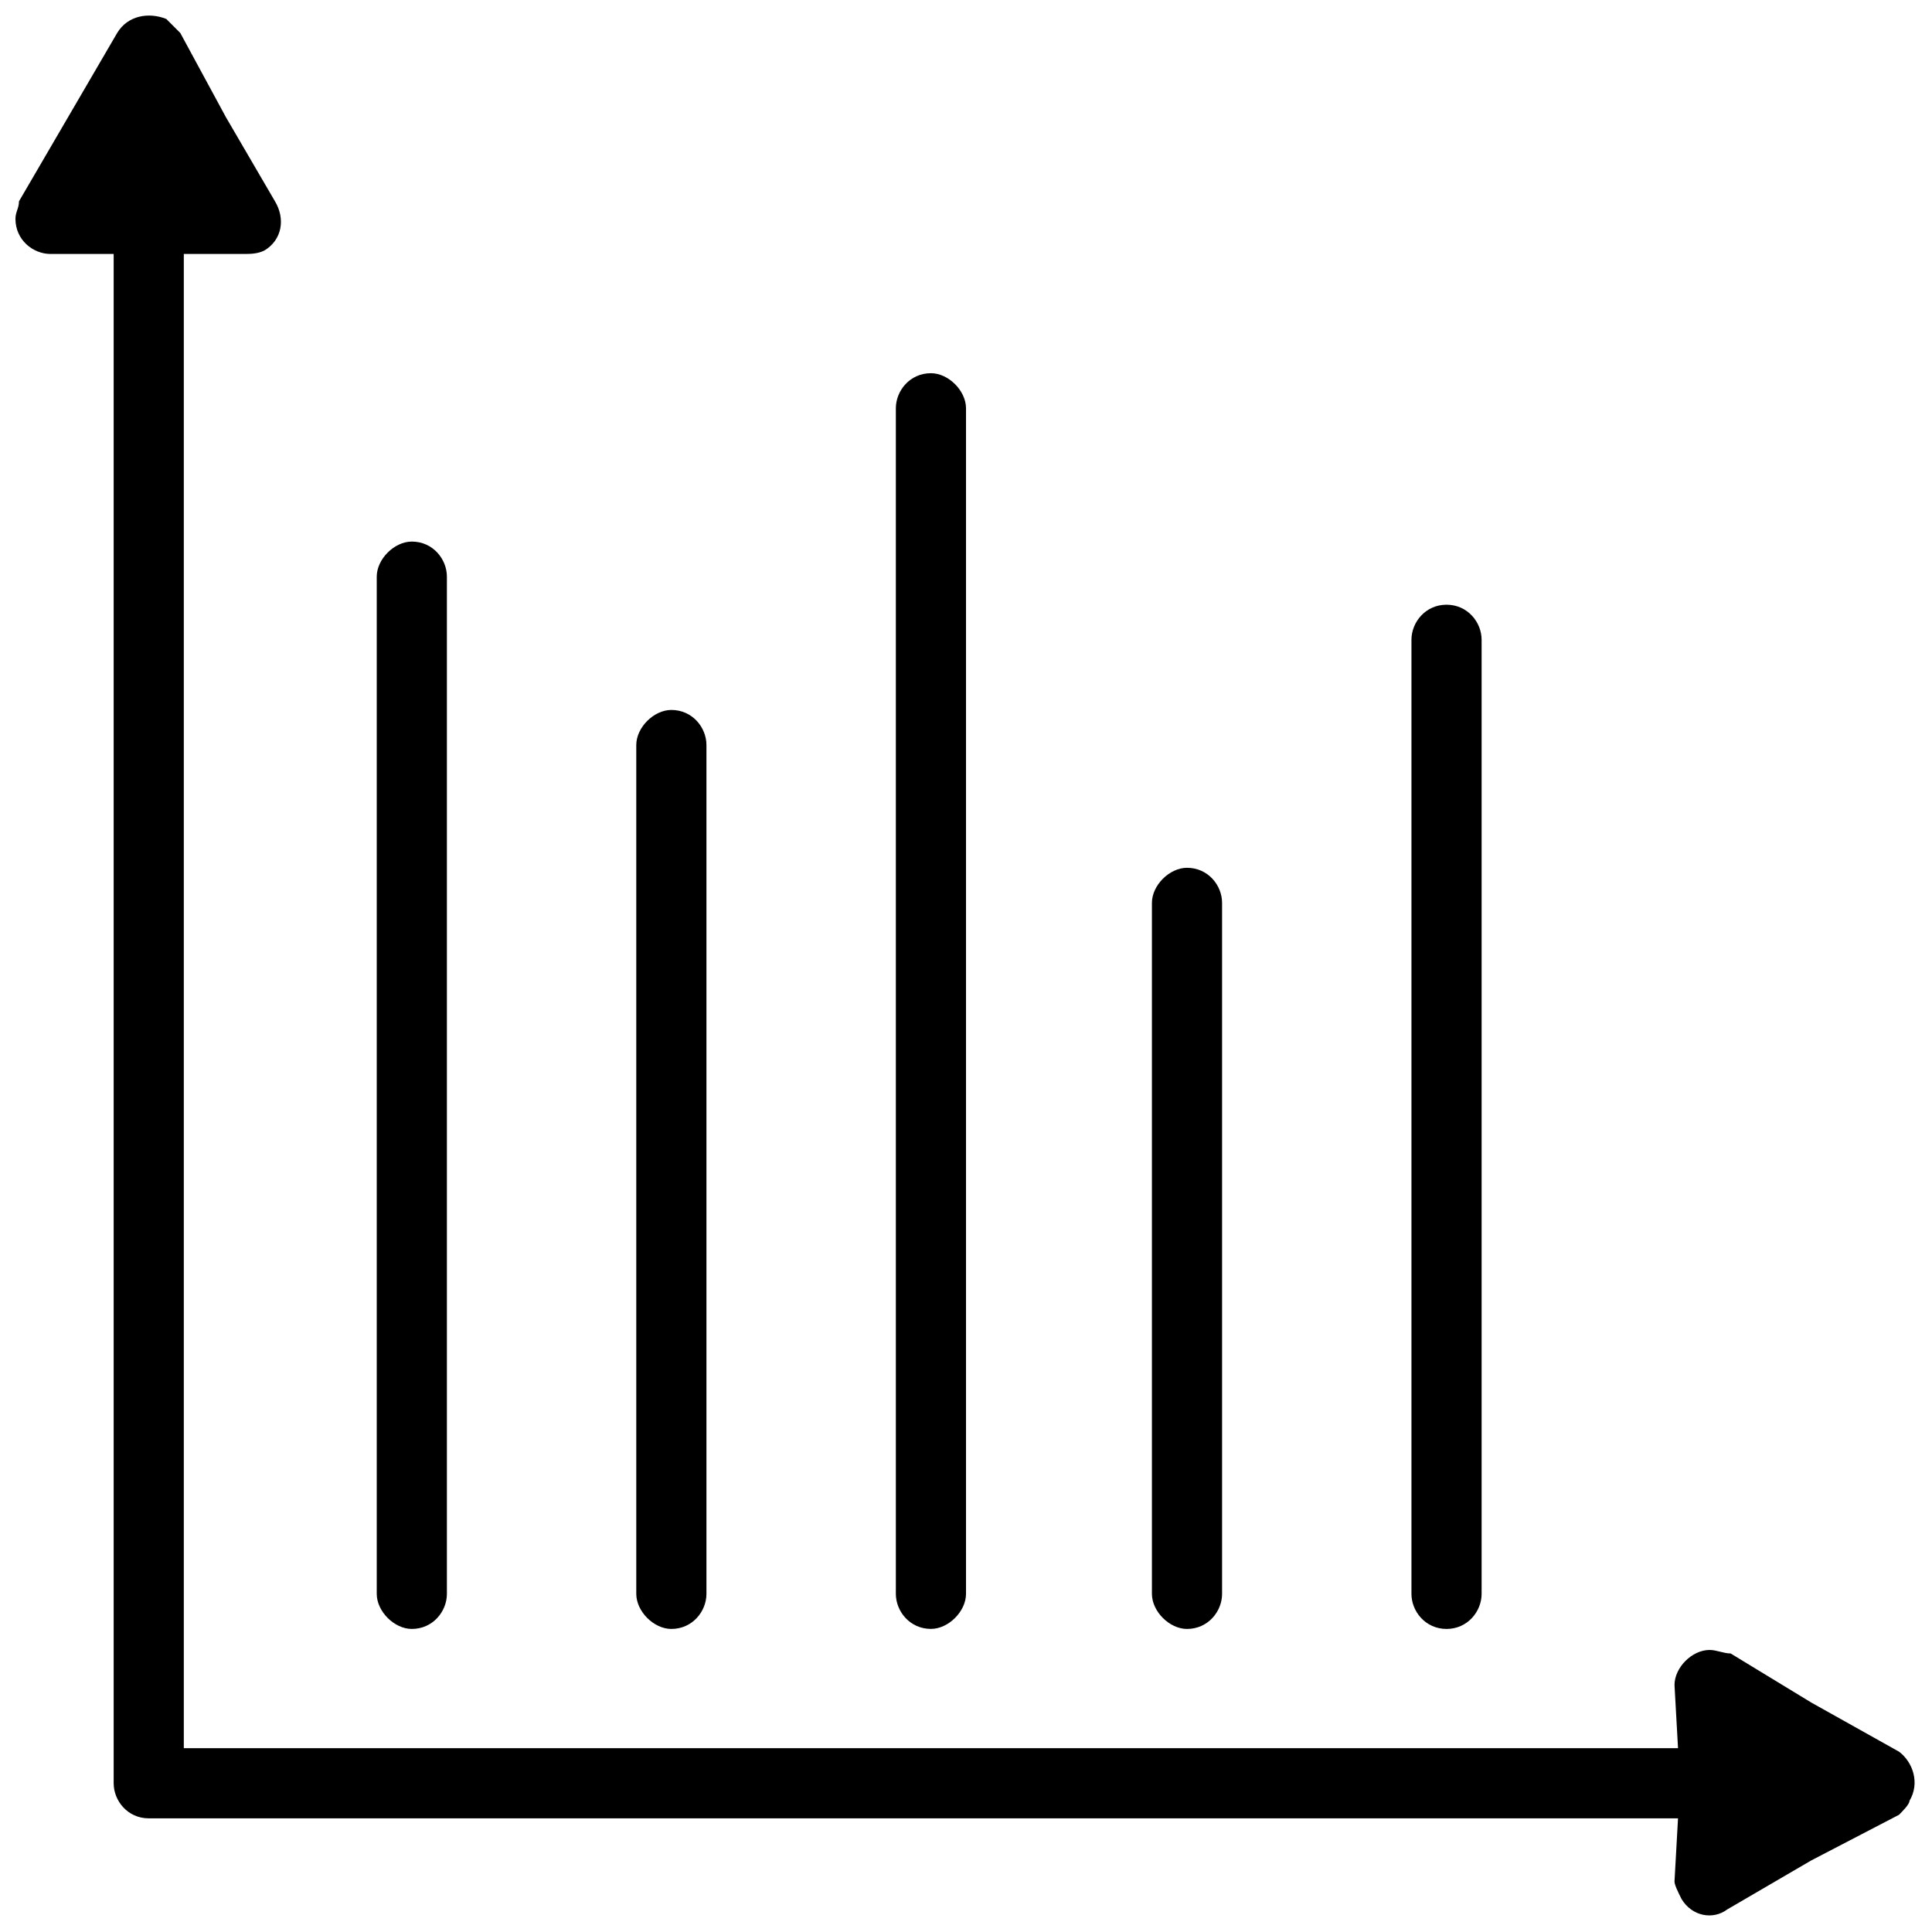
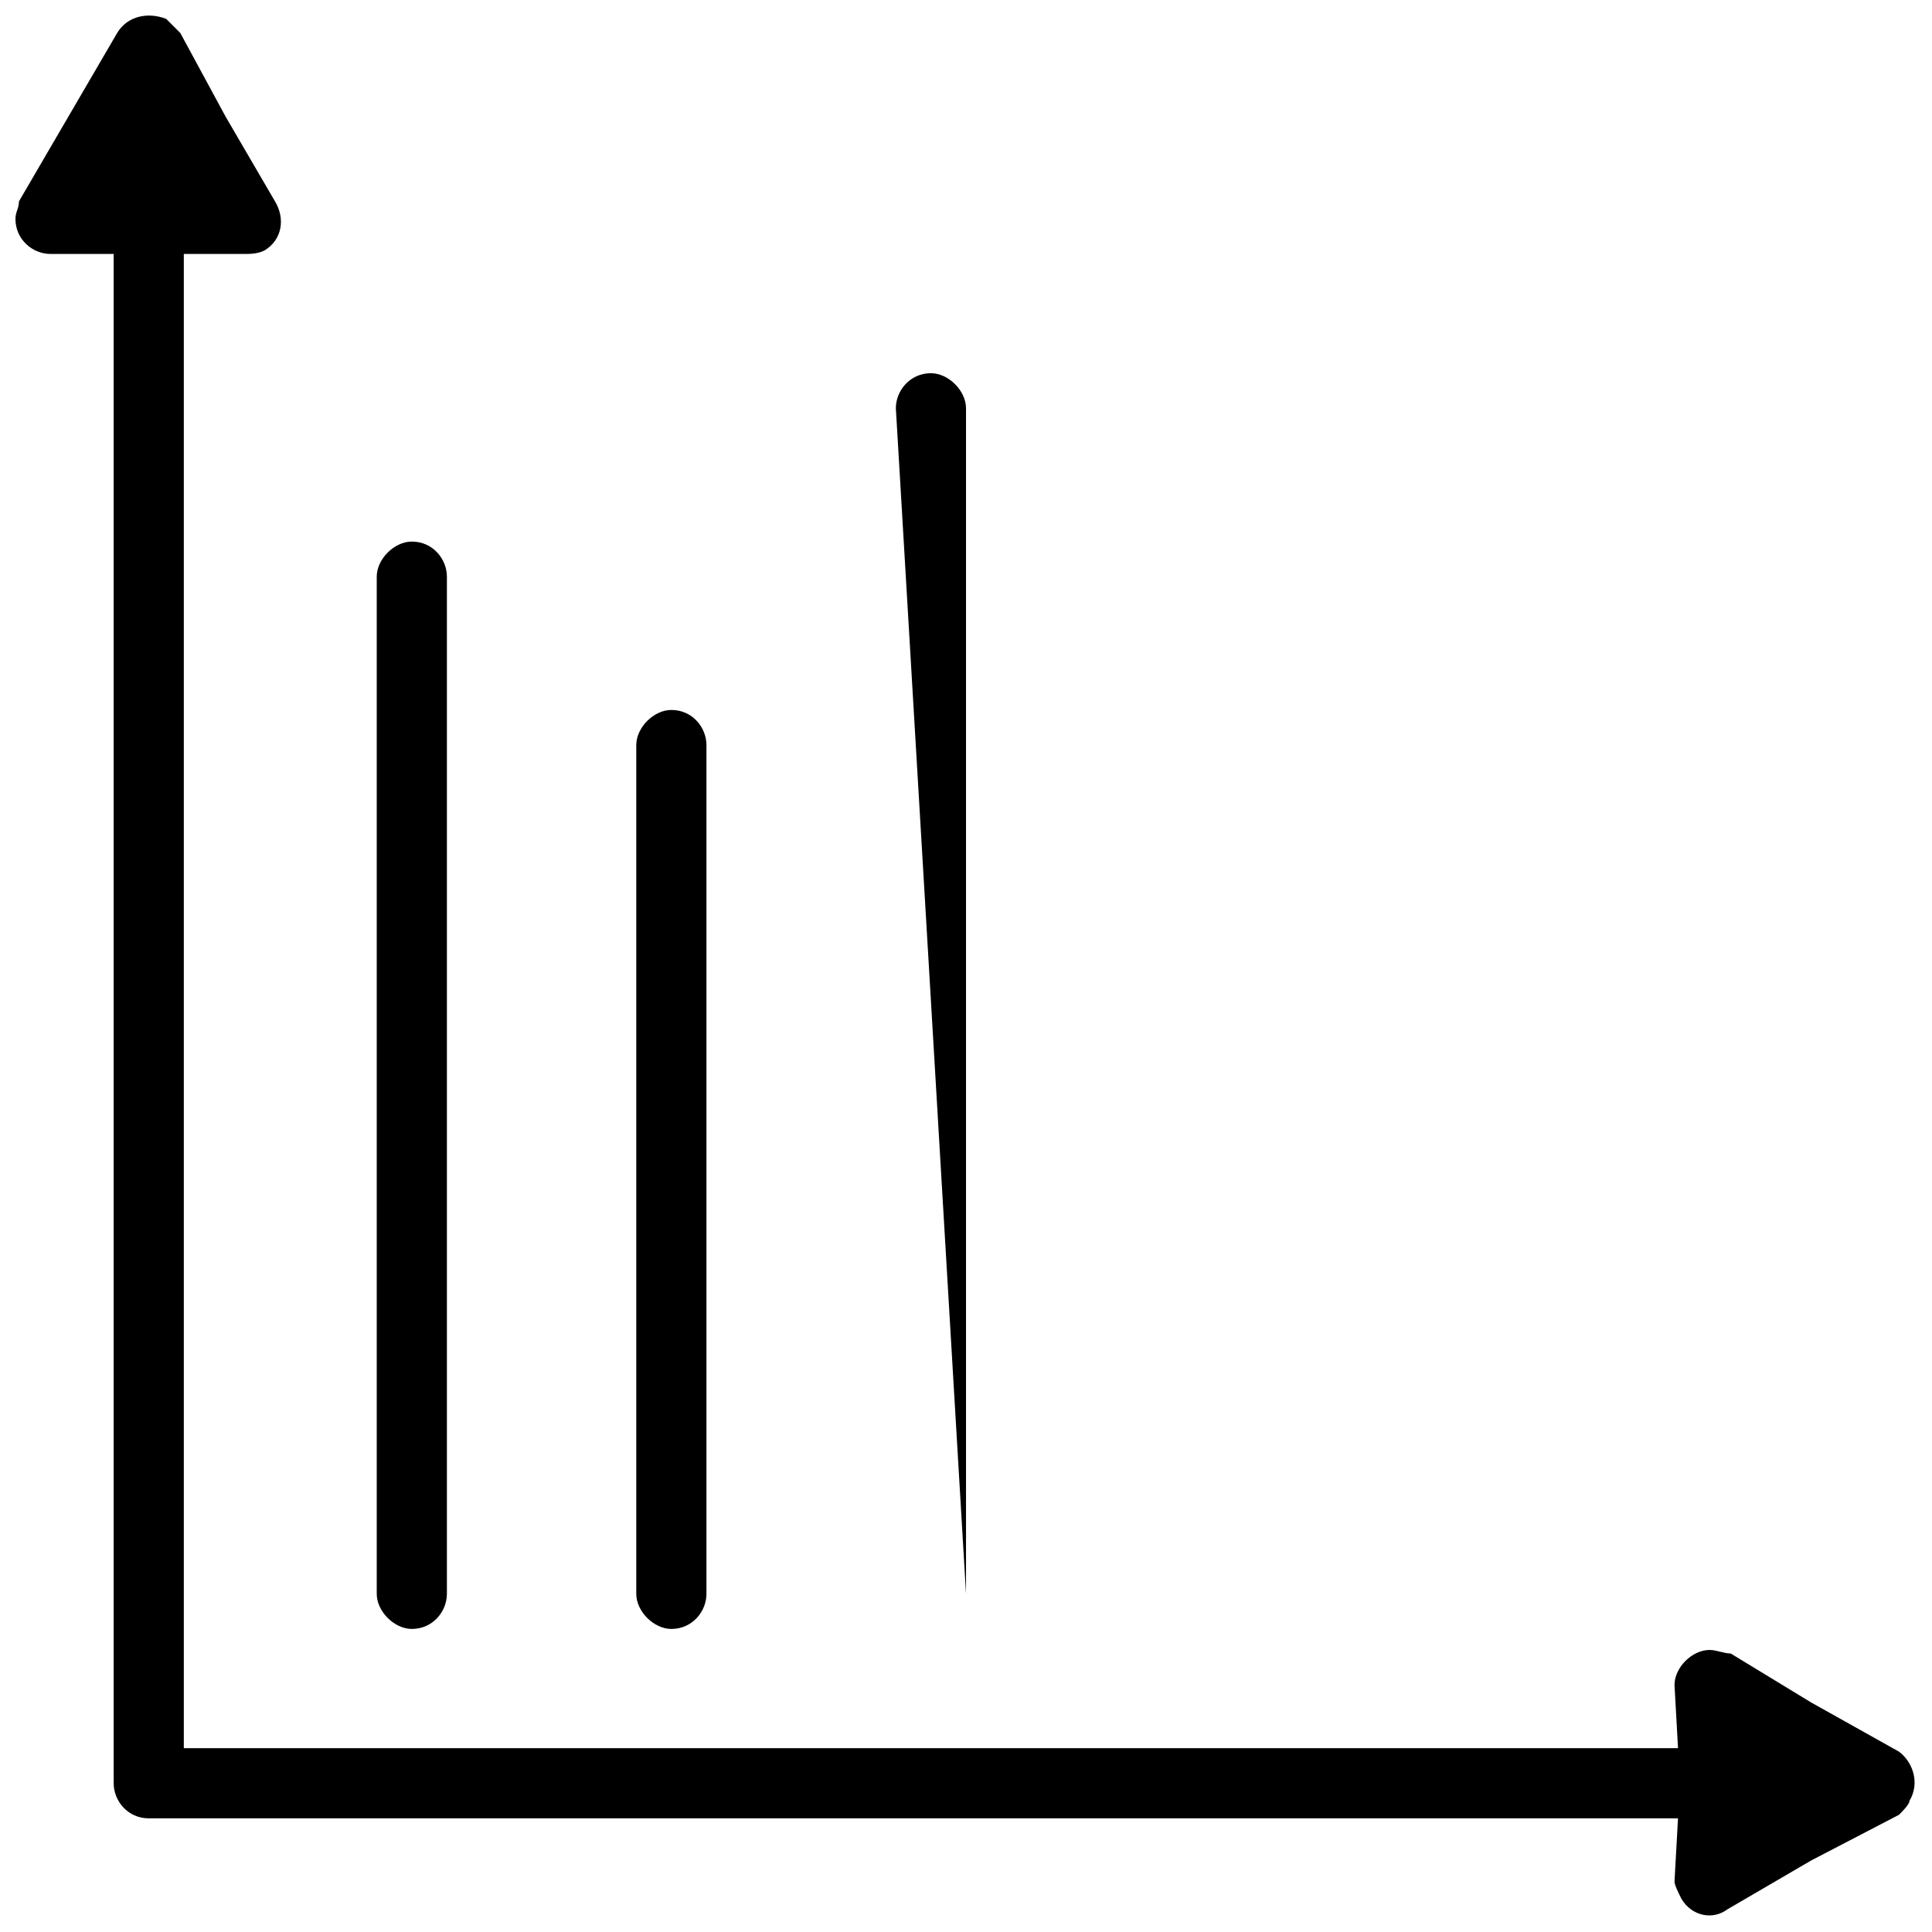
<svg xmlns="http://www.w3.org/2000/svg" width="800px" height="800px" version="1.1" viewBox="144 144 512 512">
  <defs>
    <clipPath id="a">
      <path d="m148.09 148.09h503.81v503.81h-503.81z" />
    </clipPath>
  </defs>
  <g clip-path="url(#a)">
    <path d="m588.7 625.88h-405.28c-5.578 0-9.297-4.648-9.297-9.297v-405.28h-16.73c-4.648 0-9.297-3.719-9.297-9.297 0-1.859 0.93-2.789 0.93-4.648l26.023-44.617c2.789-4.648 8.367-5.578 13.012-3.719 0.93 0.93 2.789 2.789 3.719 3.719l12.086 22.309 13.012 22.309c2.789 4.648 1.859 10.227-2.789 13.012-1.859 0.93-3.719 0.93-5.578 0.93h-15.801v395.98h395.98l-0.93-16.73c0-4.648 4.648-9.297 9.297-9.297 1.859 0 3.719 0.93 5.578 0.93l21.379 13.012 23.238 13.012c3.719 2.789 5.578 8.367 2.789 13.012 0 0.93-1.859 2.789-2.789 3.719l-23.238 12.086-22.309 13.012c-3.719 2.789-9.297 1.859-12.086-2.789-0.93-1.859-1.859-3.719-1.859-4.648l0.93-16.73z" />
  </g>
  <path d="m243.84 296.82c0-4.648 4.648-9.297 9.297-9.297 5.578 0 9.297 4.648 9.297 9.297v269.57c0 4.648-3.719 9.297-9.297 9.297-4.648 0-9.297-4.648-9.297-9.297z" />
  <path d="m312.62 341.44c0-4.648 4.648-9.297 9.297-9.297 5.578 0 9.297 4.648 9.297 9.297v224.95c0 4.648-3.719 9.297-9.297 9.297-4.648 0-9.297-4.648-9.297-9.297z" />
-   <path d="m381.41 252.2c0-4.648 3.719-9.297 9.297-9.297 4.648 0 9.297 4.648 9.297 9.297v314.18c0 4.648-4.648 9.297-9.297 9.297-5.578 0-9.297-4.648-9.297-9.297z" />
-   <path d="m449.27 383.27c0-4.648 4.648-9.297 9.297-9.297 5.578 0 9.297 4.648 9.297 9.297v183.12c0 4.648-3.719 9.297-9.297 9.297-4.648 0-9.297-4.648-9.297-9.297z" />
-   <path d="m518.05 313.55c0-4.648 3.719-9.297 9.297-9.297s9.297 4.648 9.297 9.297v252.84c0 4.648-3.719 9.297-9.297 9.297s-9.297-4.648-9.297-9.297z" />
+   <path d="m381.41 252.2c0-4.648 3.719-9.297 9.297-9.297 4.648 0 9.297 4.648 9.297 9.297v314.18z" />
</svg>